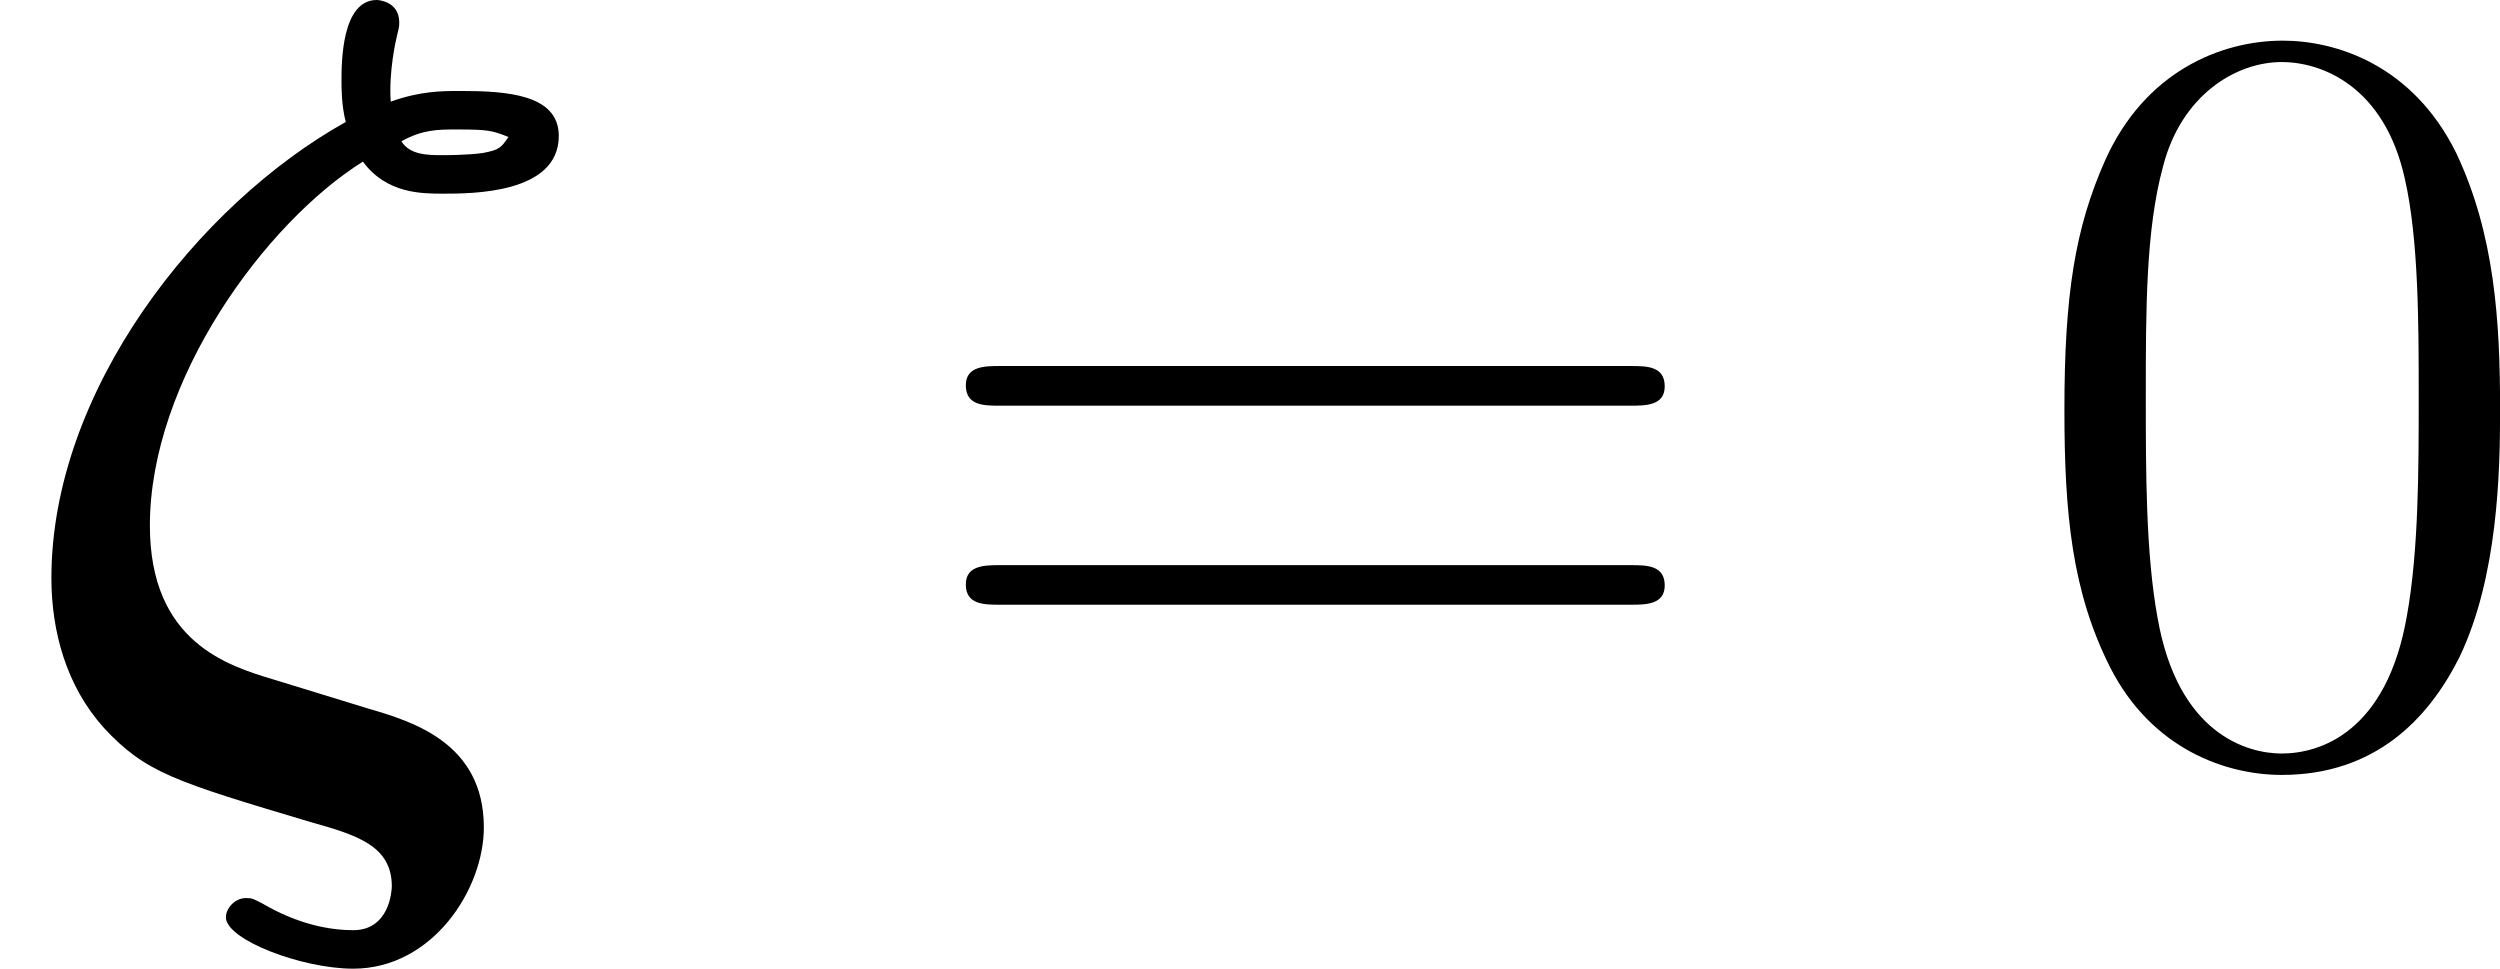
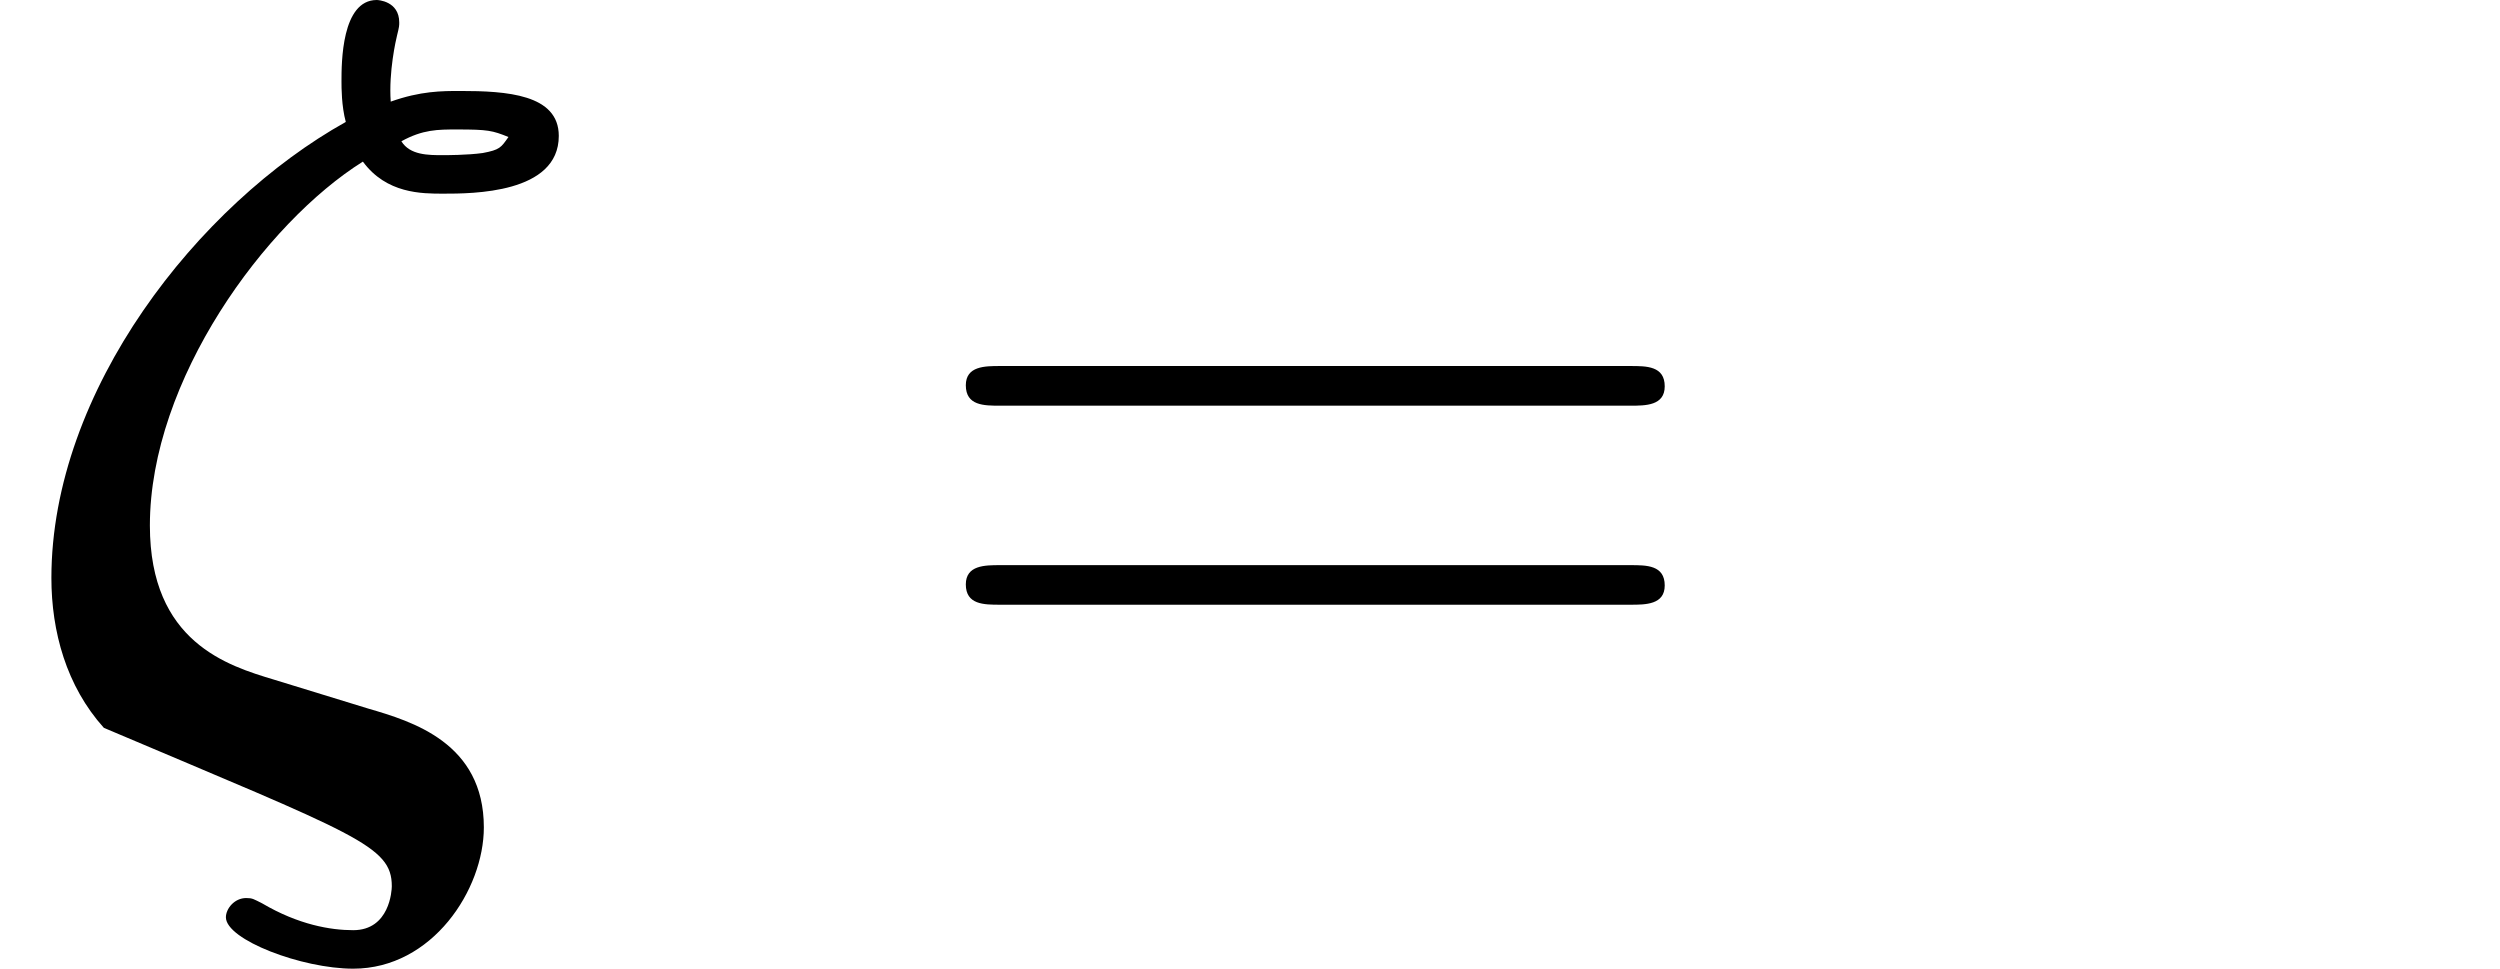
<svg xmlns="http://www.w3.org/2000/svg" xmlns:xlink="http://www.w3.org/1999/xlink" height="10.819pt" version="1.1" viewBox="56.413 57.349 27.922 10.819" width="27.922pt">
  <defs>
-     <path d="M5.356 -3.826C5.356 -4.818 5.296 -5.786 4.866 -6.695C4.376 -7.687 3.515 -7.95 2.929 -7.95C2.236 -7.95 1.387 -7.603 0.944 -6.611C0.61 -5.858 0.49 -5.117 0.49 -3.826C0.49 -2.666 0.574 -1.793 1.004 -0.944C1.47 -0.036 2.295 0.251 2.917 0.251C3.957 0.251 4.555 -0.371 4.902 -1.064C5.332 -1.961 5.356 -3.132 5.356 -3.826ZM2.917 0.012C2.534 0.012 1.757 -0.203 1.53 -1.506C1.399 -2.224 1.399 -3.132 1.399 -3.969C1.399 -4.949 1.399 -5.834 1.59 -6.539C1.793 -7.34 2.403 -7.711 2.917 -7.711C3.371 -7.711 4.065 -7.436 4.292 -6.408C4.447 -5.727 4.447 -4.782 4.447 -3.969C4.447 -3.168 4.447 -2.26 4.316 -1.53C4.089 -0.215 3.335 0.012 2.917 0.012Z" id="g1-48" />
    <path d="M8.07 -3.873C8.237 -3.873 8.452 -3.873 8.452 -4.089C8.452 -4.316 8.249 -4.316 8.07 -4.316H1.028C0.861 -4.316 0.646 -4.316 0.646 -4.101C0.646 -3.873 0.849 -3.873 1.028 -3.873H8.07ZM8.07 -1.65C8.237 -1.65 8.452 -1.65 8.452 -1.865C8.452 -2.092 8.249 -2.092 8.07 -2.092H1.028C0.861 -2.092 0.646 -2.092 0.646 -1.877C0.646 -1.65 0.849 -1.65 1.028 -1.65H8.07Z" id="g1-61" />
-     <path d="M3.061 -0.813C2.546 -0.968 1.674 -1.231 1.674 -2.534C1.674 -4.16 2.965 -5.918 4.053 -6.599C4.316 -6.241 4.71 -6.241 4.949 -6.241C5.272 -6.241 6.241 -6.241 6.241 -6.886C6.241 -7.352 5.655 -7.388 5.141 -7.388C4.937 -7.388 4.698 -7.388 4.364 -7.269C4.34 -7.603 4.423 -7.962 4.435 -8.01C4.459 -8.106 4.459 -8.118 4.459 -8.153C4.459 -8.393 4.22 -8.404 4.208 -8.404C3.814 -8.404 3.814 -7.699 3.814 -7.496C3.814 -7.424 3.814 -7.221 3.862 -7.042C2.212 -6.121 0.574 -4.041 0.574 -1.949C0.574 -1.351 0.741 -0.741 1.16 -0.275C1.626 0.227 1.949 0.323 3.467 0.777C3.981 0.921 4.376 1.04 4.376 1.494C4.376 1.542 4.352 1.985 3.945 1.985C3.694 1.985 3.335 1.925 2.929 1.686C2.833 1.638 2.821 1.626 2.75 1.626C2.618 1.626 2.523 1.745 2.523 1.841C2.523 2.092 3.371 2.415 3.945 2.415C4.83 2.415 5.404 1.53 5.404 0.837C5.404 -0.108 4.603 -0.347 4.113 -0.49L3.061 -0.813ZM4.483 -6.826C4.722 -6.958 4.89 -6.958 5.105 -6.958C5.452 -6.958 5.499 -6.946 5.679 -6.874C5.595 -6.755 5.583 -6.731 5.392 -6.695C5.224 -6.671 4.973 -6.671 4.949 -6.671C4.782 -6.671 4.579 -6.671 4.483 -6.826Z" id="g0-16" />
+     <path d="M3.061 -0.813C2.546 -0.968 1.674 -1.231 1.674 -2.534C1.674 -4.16 2.965 -5.918 4.053 -6.599C4.316 -6.241 4.71 -6.241 4.949 -6.241C5.272 -6.241 6.241 -6.241 6.241 -6.886C6.241 -7.352 5.655 -7.388 5.141 -7.388C4.937 -7.388 4.698 -7.388 4.364 -7.269C4.34 -7.603 4.423 -7.962 4.435 -8.01C4.459 -8.106 4.459 -8.118 4.459 -8.153C4.459 -8.393 4.22 -8.404 4.208 -8.404C3.814 -8.404 3.814 -7.699 3.814 -7.496C3.814 -7.424 3.814 -7.221 3.862 -7.042C2.212 -6.121 0.574 -4.041 0.574 -1.949C0.574 -1.351 0.741 -0.741 1.16 -0.275C3.981 0.921 4.376 1.04 4.376 1.494C4.376 1.542 4.352 1.985 3.945 1.985C3.694 1.985 3.335 1.925 2.929 1.686C2.833 1.638 2.821 1.626 2.75 1.626C2.618 1.626 2.523 1.745 2.523 1.841C2.523 2.092 3.371 2.415 3.945 2.415C4.83 2.415 5.404 1.53 5.404 0.837C5.404 -0.108 4.603 -0.347 4.113 -0.49L3.061 -0.813ZM4.483 -6.826C4.722 -6.958 4.89 -6.958 5.105 -6.958C5.452 -6.958 5.499 -6.946 5.679 -6.874C5.595 -6.755 5.583 -6.731 5.392 -6.695C5.224 -6.671 4.973 -6.671 4.949 -6.671C4.782 -6.671 4.579 -6.671 4.483 -6.826Z" id="g0-16" />
  </defs>
  <g id="page1">
    <use x="56.413" xlink:href="#g0-16" y="65.753" />
    <use x="66.554" xlink:href="#g1-61" y="65.753" />
    <use x="78.98" xlink:href="#g1-48" y="65.753" />
  </g>
</svg>